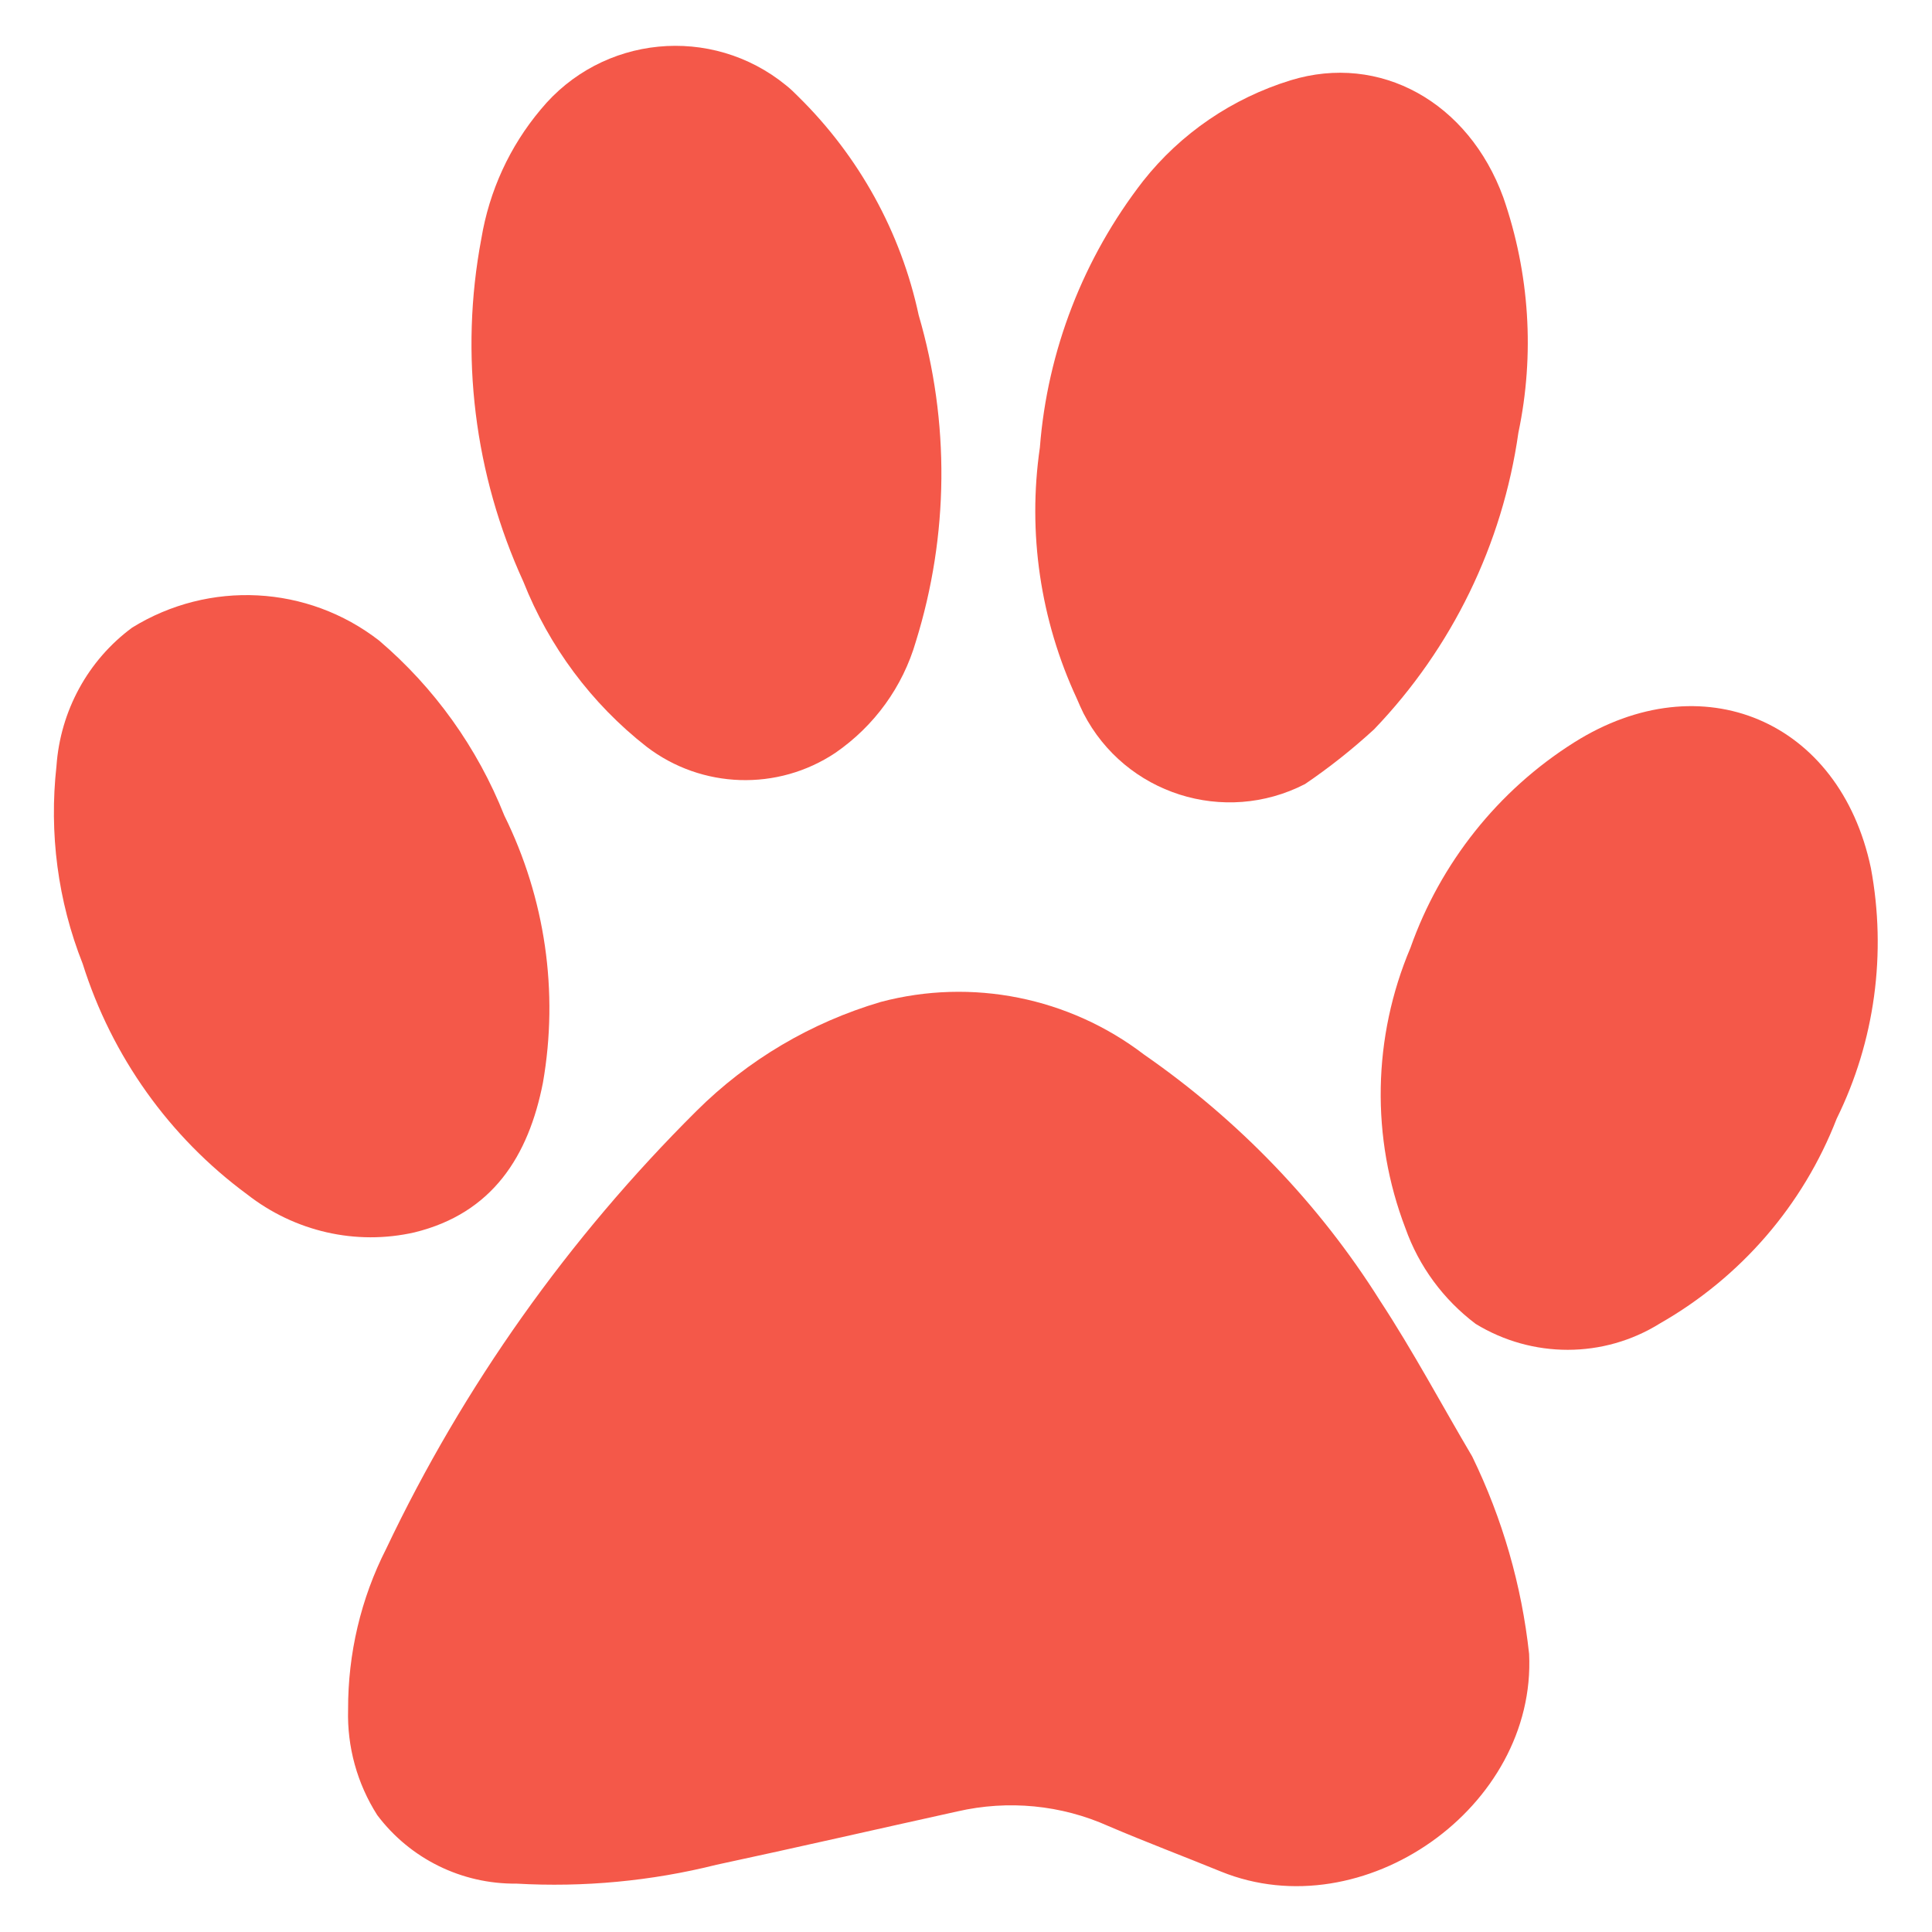
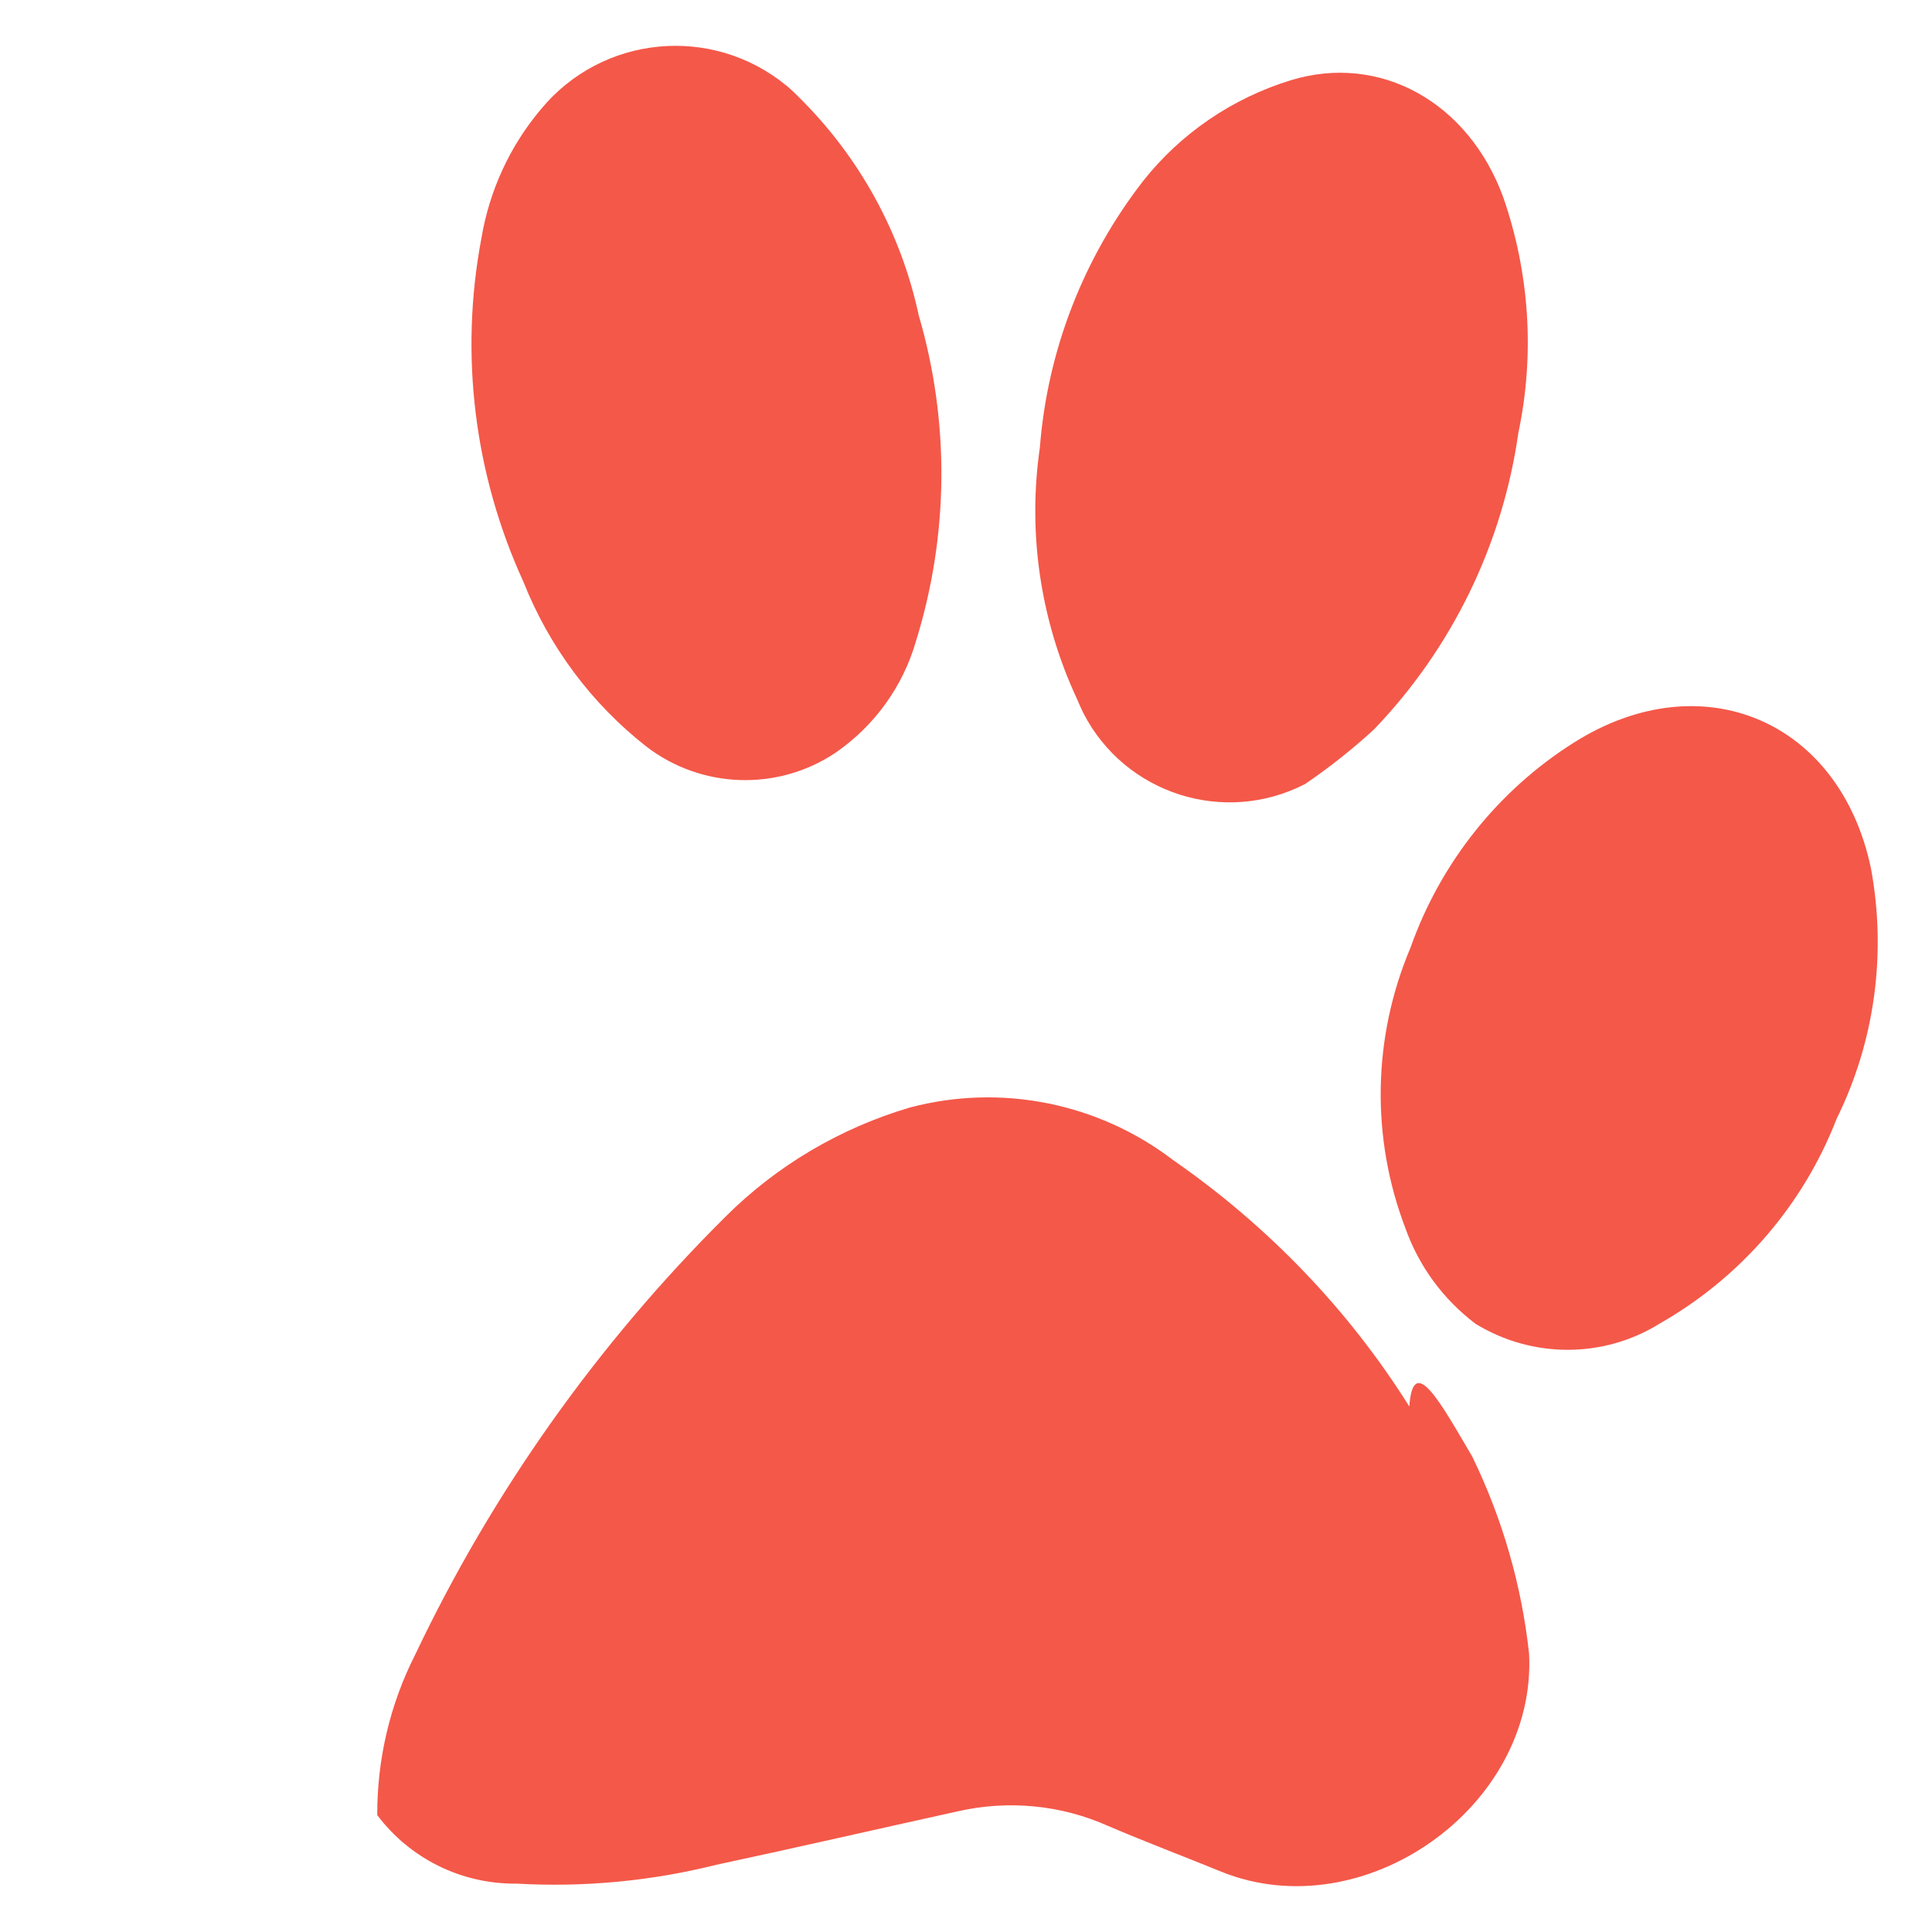
<svg xmlns="http://www.w3.org/2000/svg" id="Ebene_1" x="0px" y="0px" viewBox="0 0 56 56" style="enable-background:new 0 0 56 56;" xml:space="preserve">
  <style type="text/css">	.st0{fill:#F45849;}</style>
  <g id="Gruppe_77" transform="matrix(0.616, -0.788, 0.788, 0.616, -446.14, 21.514)">
-     <path id="Pfad_215_00000046327909532890463210000007705109930770158230_" class="st0" d="M284.68,397.78  c-0.88,1.8-2.06,3.43-3.49,4.82c-3.37,2.91-9.25,1.13-10.47-3.15c-0.32-1.13-0.67-2.25-0.97-3.38c-0.36-1.46-1.19-2.76-2.36-3.71  c-1.84-1.52-3.69-3.02-5.52-4.55c-1.54-1.2-2.89-2.63-4-4.23c-0.99-1.24-1.33-2.87-0.92-4.4c0.36-1.02,1.02-1.91,1.89-2.55  c1.27-1,2.76-1.69,4.35-2c5.1-1.14,10.35-1.38,15.53-0.73c2.09,0.26,4.07,1.04,5.78,2.26c2.18,1.65,3.47,4.22,3.5,6.95  c0.19,3.33-0.28,6.66-1.41,9.79C286.03,394.55,285.32,396.15,284.68,397.78" />
+     <path id="Pfad_215_00000046327909532890463210000007705109930770158230_" class="st0" d="M284.68,397.78  c-0.88,1.8-2.06,3.43-3.49,4.82c-3.37,2.91-9.25,1.13-10.47-3.15c-0.32-1.13-0.67-2.25-0.97-3.38c-0.36-1.46-1.19-2.76-2.36-3.71  c-1.84-1.52-3.69-3.02-5.52-4.55c-1.54-1.2-2.89-2.63-4-4.23c-0.99-1.24-1.33-2.87-0.92-4.4c1.27-1,2.76-1.69,4.35-2c5.1-1.14,10.35-1.38,15.53-0.73c2.09,0.26,4.07,1.04,5.78,2.26c2.18,1.65,3.47,4.22,3.5,6.95  c0.19,3.33-0.28,6.66-1.41,9.79C286.03,394.55,285.32,396.15,284.68,397.78" />
    <path id="Pfad_216_00000001642852614208698000000014105050493100441736_" class="st0" d="M297.05,381.96  c-2.39-1.1-3.44-3.93-2.34-6.32c0.07-0.14,0.14-0.28,0.22-0.42c1.14-2.23,2.9-4.08,5.07-5.32c2.35-1.56,5.11-2.39,7.93-2.4  c1.76,0.01,3.48,0.56,4.93,1.57c2.22,1.55,2.68,4.45,1.12,6.95c-1.26,1.95-3.02,3.52-5.1,4.54c-2.83,1.63-6.1,2.33-9.35,2  C298.69,382.42,297.86,382.22,297.05,381.96" />
    <path id="Pfad_217_00000046329435409262871930000010544005404166998947_" class="st0" d="M287.72,360.5  c1.57-3.03,4.04-5.51,7.08-7.08c1.23-0.67,2.61-1,4.01-0.95c2.79,0.07,4.99,2.38,4.93,5.17c0,0.16-0.02,0.33-0.04,0.49  c-0.28,2.44-1.26,4.75-2.84,6.64c-1.88,2.62-4.49,4.62-7.5,5.76c-1.27,0.51-2.67,0.56-3.98,0.15c-1.91-0.63-3.21-2.41-3.23-4.42  C286.15,364.23,286.7,362.24,287.72,360.5" />
    <path id="Pfad_218_00000101073695604718430140000007118696163280334737_" class="st0" d="M288.7,392.18  c1.45-2.41,3.78-4.16,6.49-4.89c2.47-0.83,5.16-0.81,7.61,0.07c4.12,1.48,5.25,5.67,2.43,9.02c-1.66,1.88-3.88,3.18-6.33,3.69  c-2.58,0.78-5.34,0.64-7.83-0.38c-1.81-0.66-3.08-2.29-3.3-4.2C287.75,394.32,288.07,393.17,288.7,392.18" />
-     <path id="Pfad_219_00000096767544964868055340000011807650778403602822_" class="st0" d="M282.04,364.24  c-1.16,2.41-3.05,4.39-5.41,5.65c-1.93,0.98-3.88,1.18-5.71-0.26c-1.35-1.1-2.12-2.75-2.12-4.5c-0.08-2.8,0.74-5.56,2.33-7.87  c0.99-1.69,2.38-3.1,4.05-4.13c1.32-0.89,2.97-1.17,4.51-0.74c2.46,0.91,4.1,3.24,4.11,5.87  C283.71,360.36,283.11,362.41,282.04,364.24" />
  </g>
</svg>